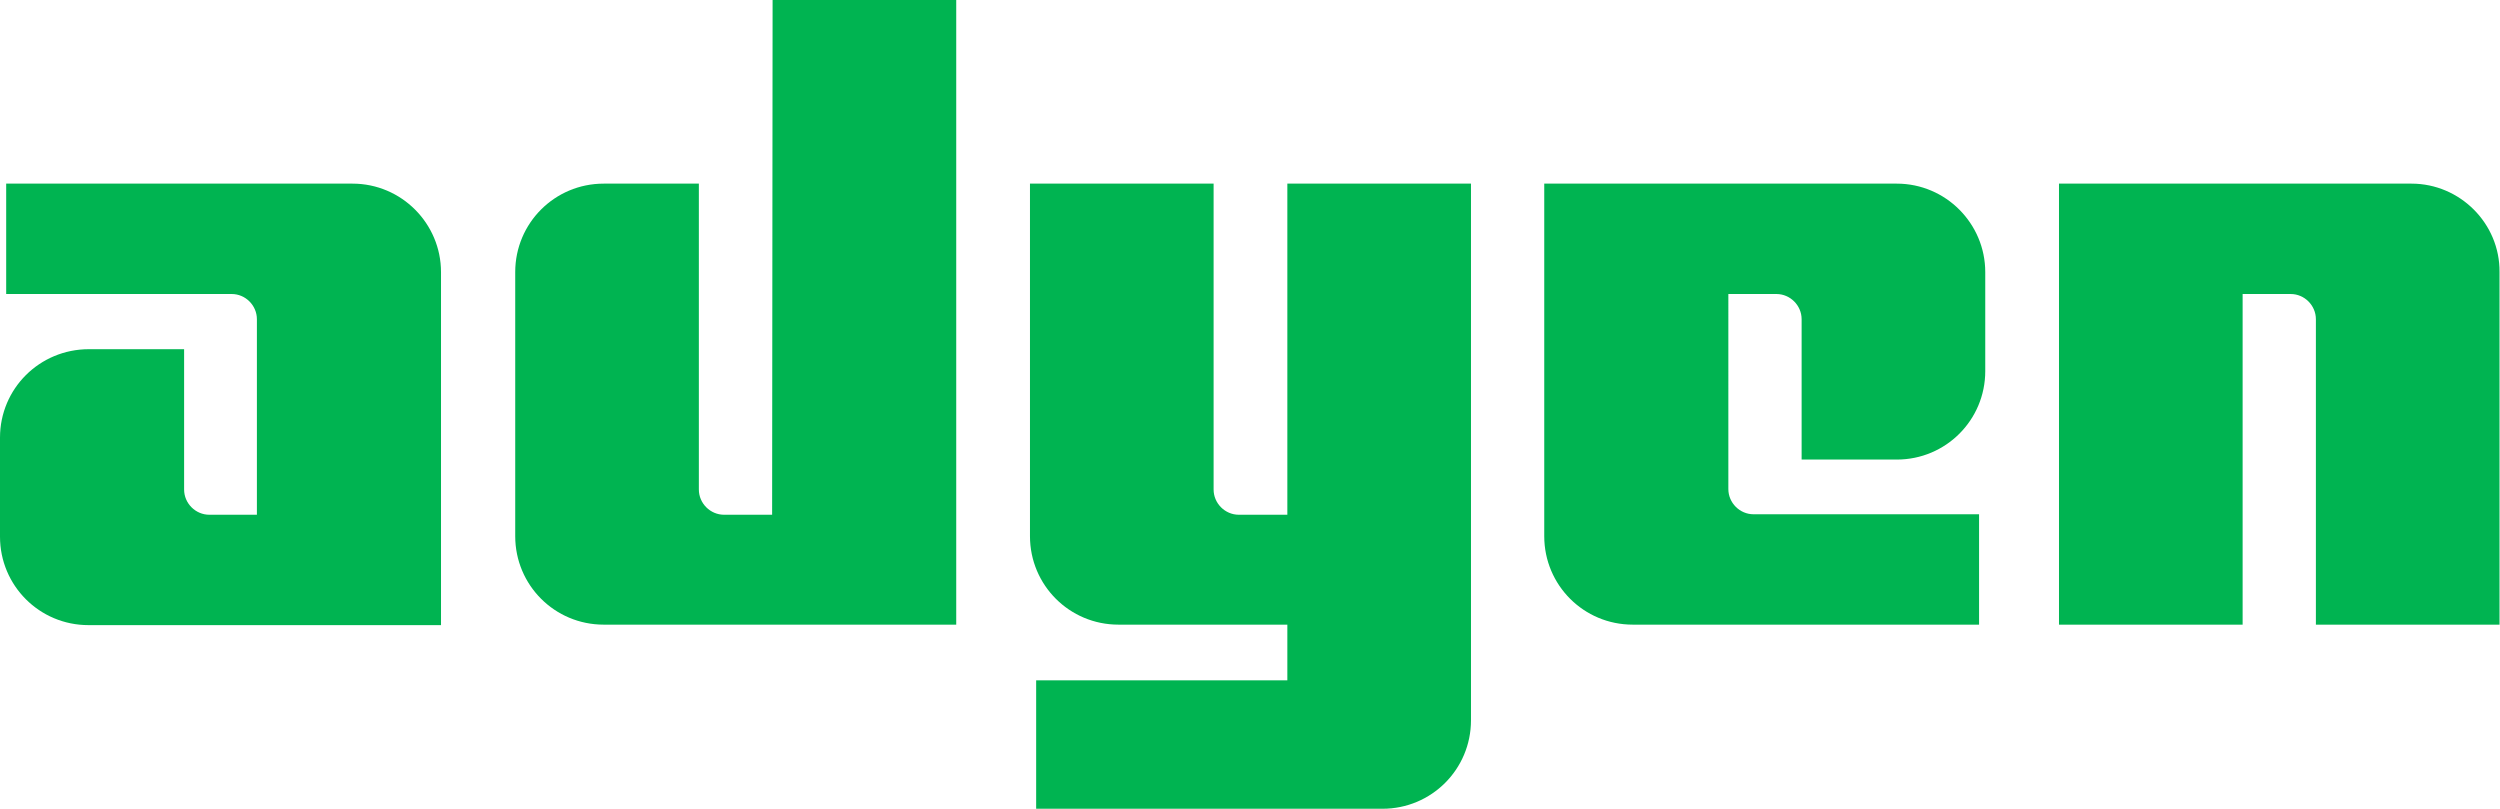
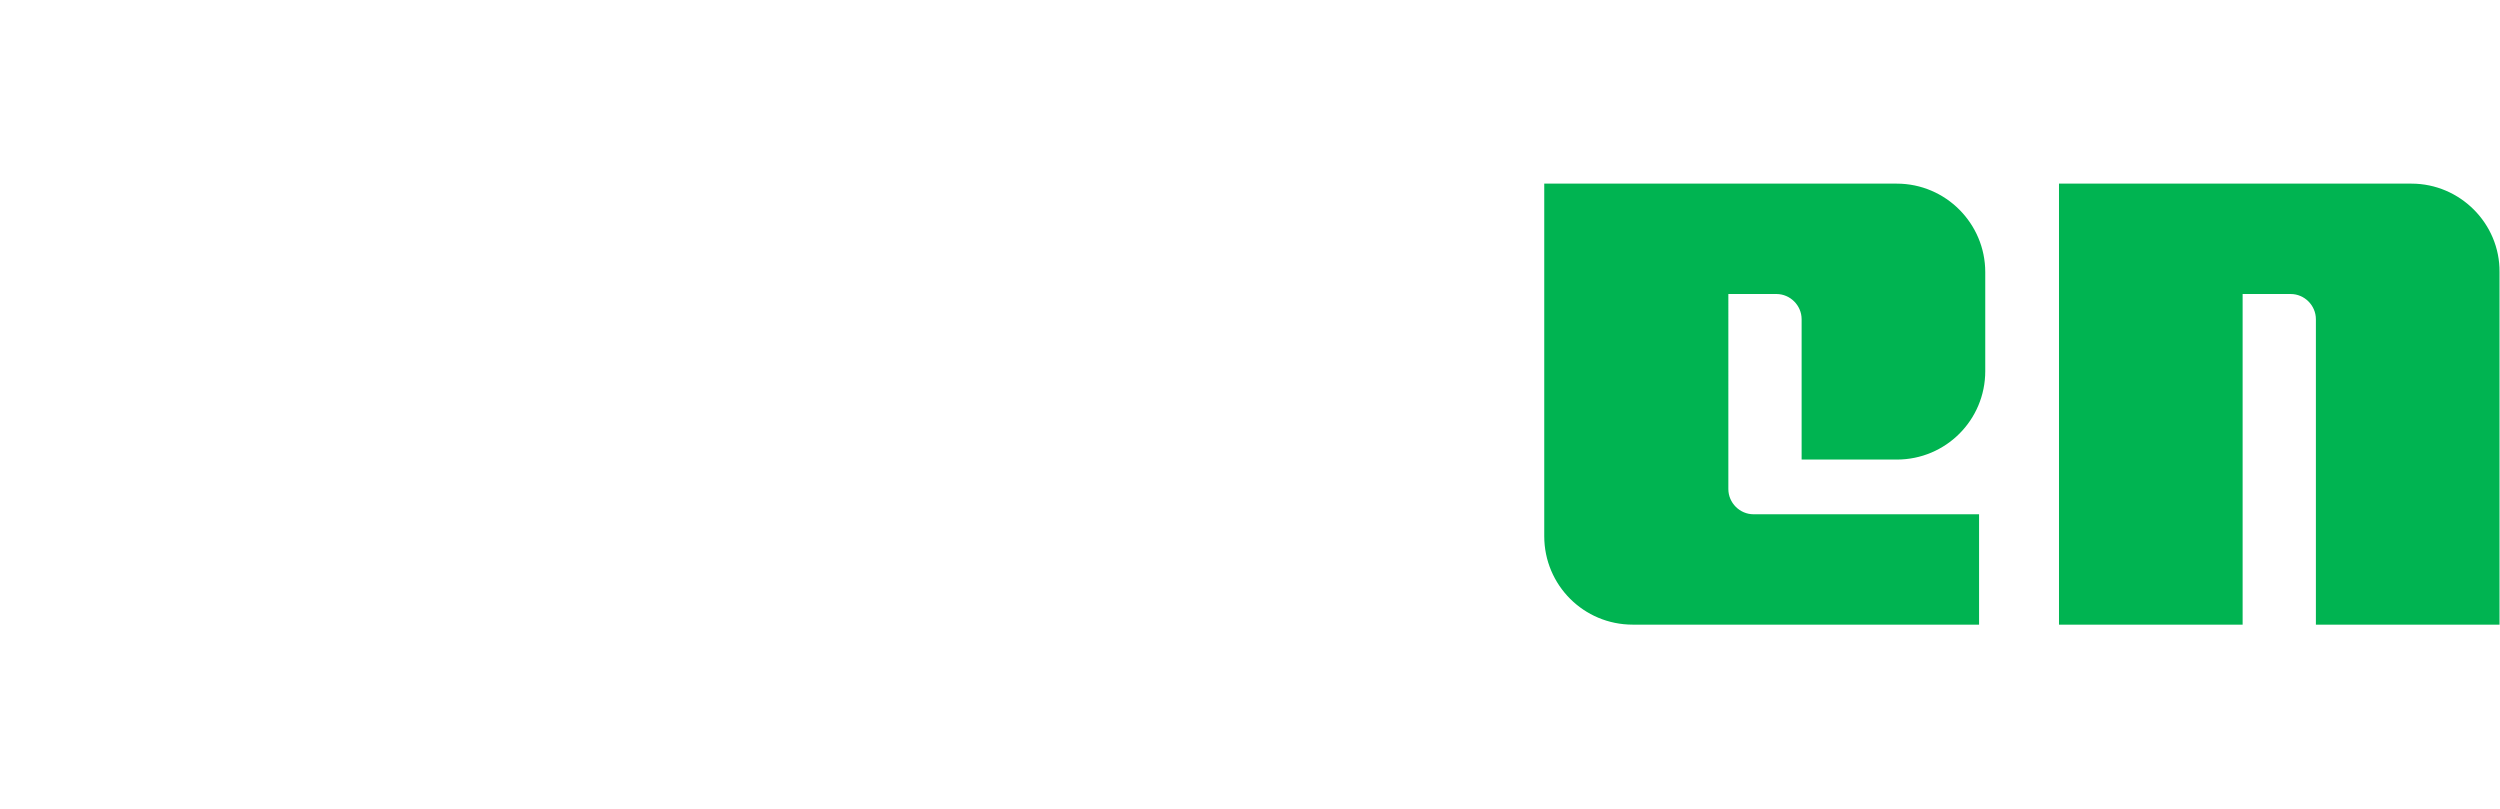
<svg xmlns="http://www.w3.org/2000/svg" version="1.1" id="Layer_1" x="0px" y="0px" viewBox="0 0 525.5 170" style="enable-background:new 0 0 525.5 170;" xml:space="preserve">
  <style type="text/css">
	.st0{fill:#00B451;}
	.st1{fill:#00A1E9;}
	.st2{fill:#3E3C42;}
	.st3{fill:#009ADE;}
	.st4{fill:#002F87;}
	.st5{fill:#002169;}
	.st6{fill:#6772E5;}
</style>
  <g>
    <g>
-       <path class="st0" d="M74.1,38.6H1.3v23.2l47.4,0c2.9,0,5.3,2.4,5.3,5.3v41.1H44c-2.9,0-5.3-2.4-5.3-5.3V73.4h-20    C8.3,73.4,0,81.7,0,92v20.8c0,10.3,8.3,18.6,18.6,18.6h74.1V57.2C92.7,47,84.4,38.6,74.1,38.6z" />
-     </g>
+       </g>
    <g>
-       <path class="st0" d="M162.3,108.2h-10.1c-2.9,0-5.3-2.4-5.3-5.3V38.6h-20c-10.3,0-18.6,8.3-18.6,18.6v55.5    c0,10.3,8.3,18.6,18.6,18.6h74.1V0h-38.6L162.3,108.2z" />
-     </g>
+       </g>
    <g>
-       <path class="st0" d="M270.5,108.2h-10.1c-2.9,0-5.3-2.4-5.3-5.3V38.6h-38.6v74.1c0,10.3,8.3,18.6,18.6,18.6h35.5V143h-52.8v27    h72.8c10.3,0,18.6-8.3,18.6-18.6V38.6h-38.6V108.2z" />
-     </g>
+       </g>
    <g>
      <path class="st0" d="M398.7,38.6h-74.1v74.1c0,10.3,8.3,18.6,18.6,18.6H416v-23.2h-47.4c-2.9,0-5.3-2.4-5.3-5.3V61.8h10.1    c2.9,0,5.3,2.4,5.3,5.3v29.5h20c10.3,0,18.6-8.3,18.6-18.6V57.2C417.3,47,409,38.6,398.7,38.6z" />
    </g>
    <g>
      <path class="st0" d="M506.9,38.6h-74.1v92.7h38.6V61.8h10.1c2.9,0,5.3,2.4,5.3,5.3v64.2h38.6V57.2C525.5,47,517.1,38.6,506.9,38.6    z" />
    </g>
  </g>
</svg>